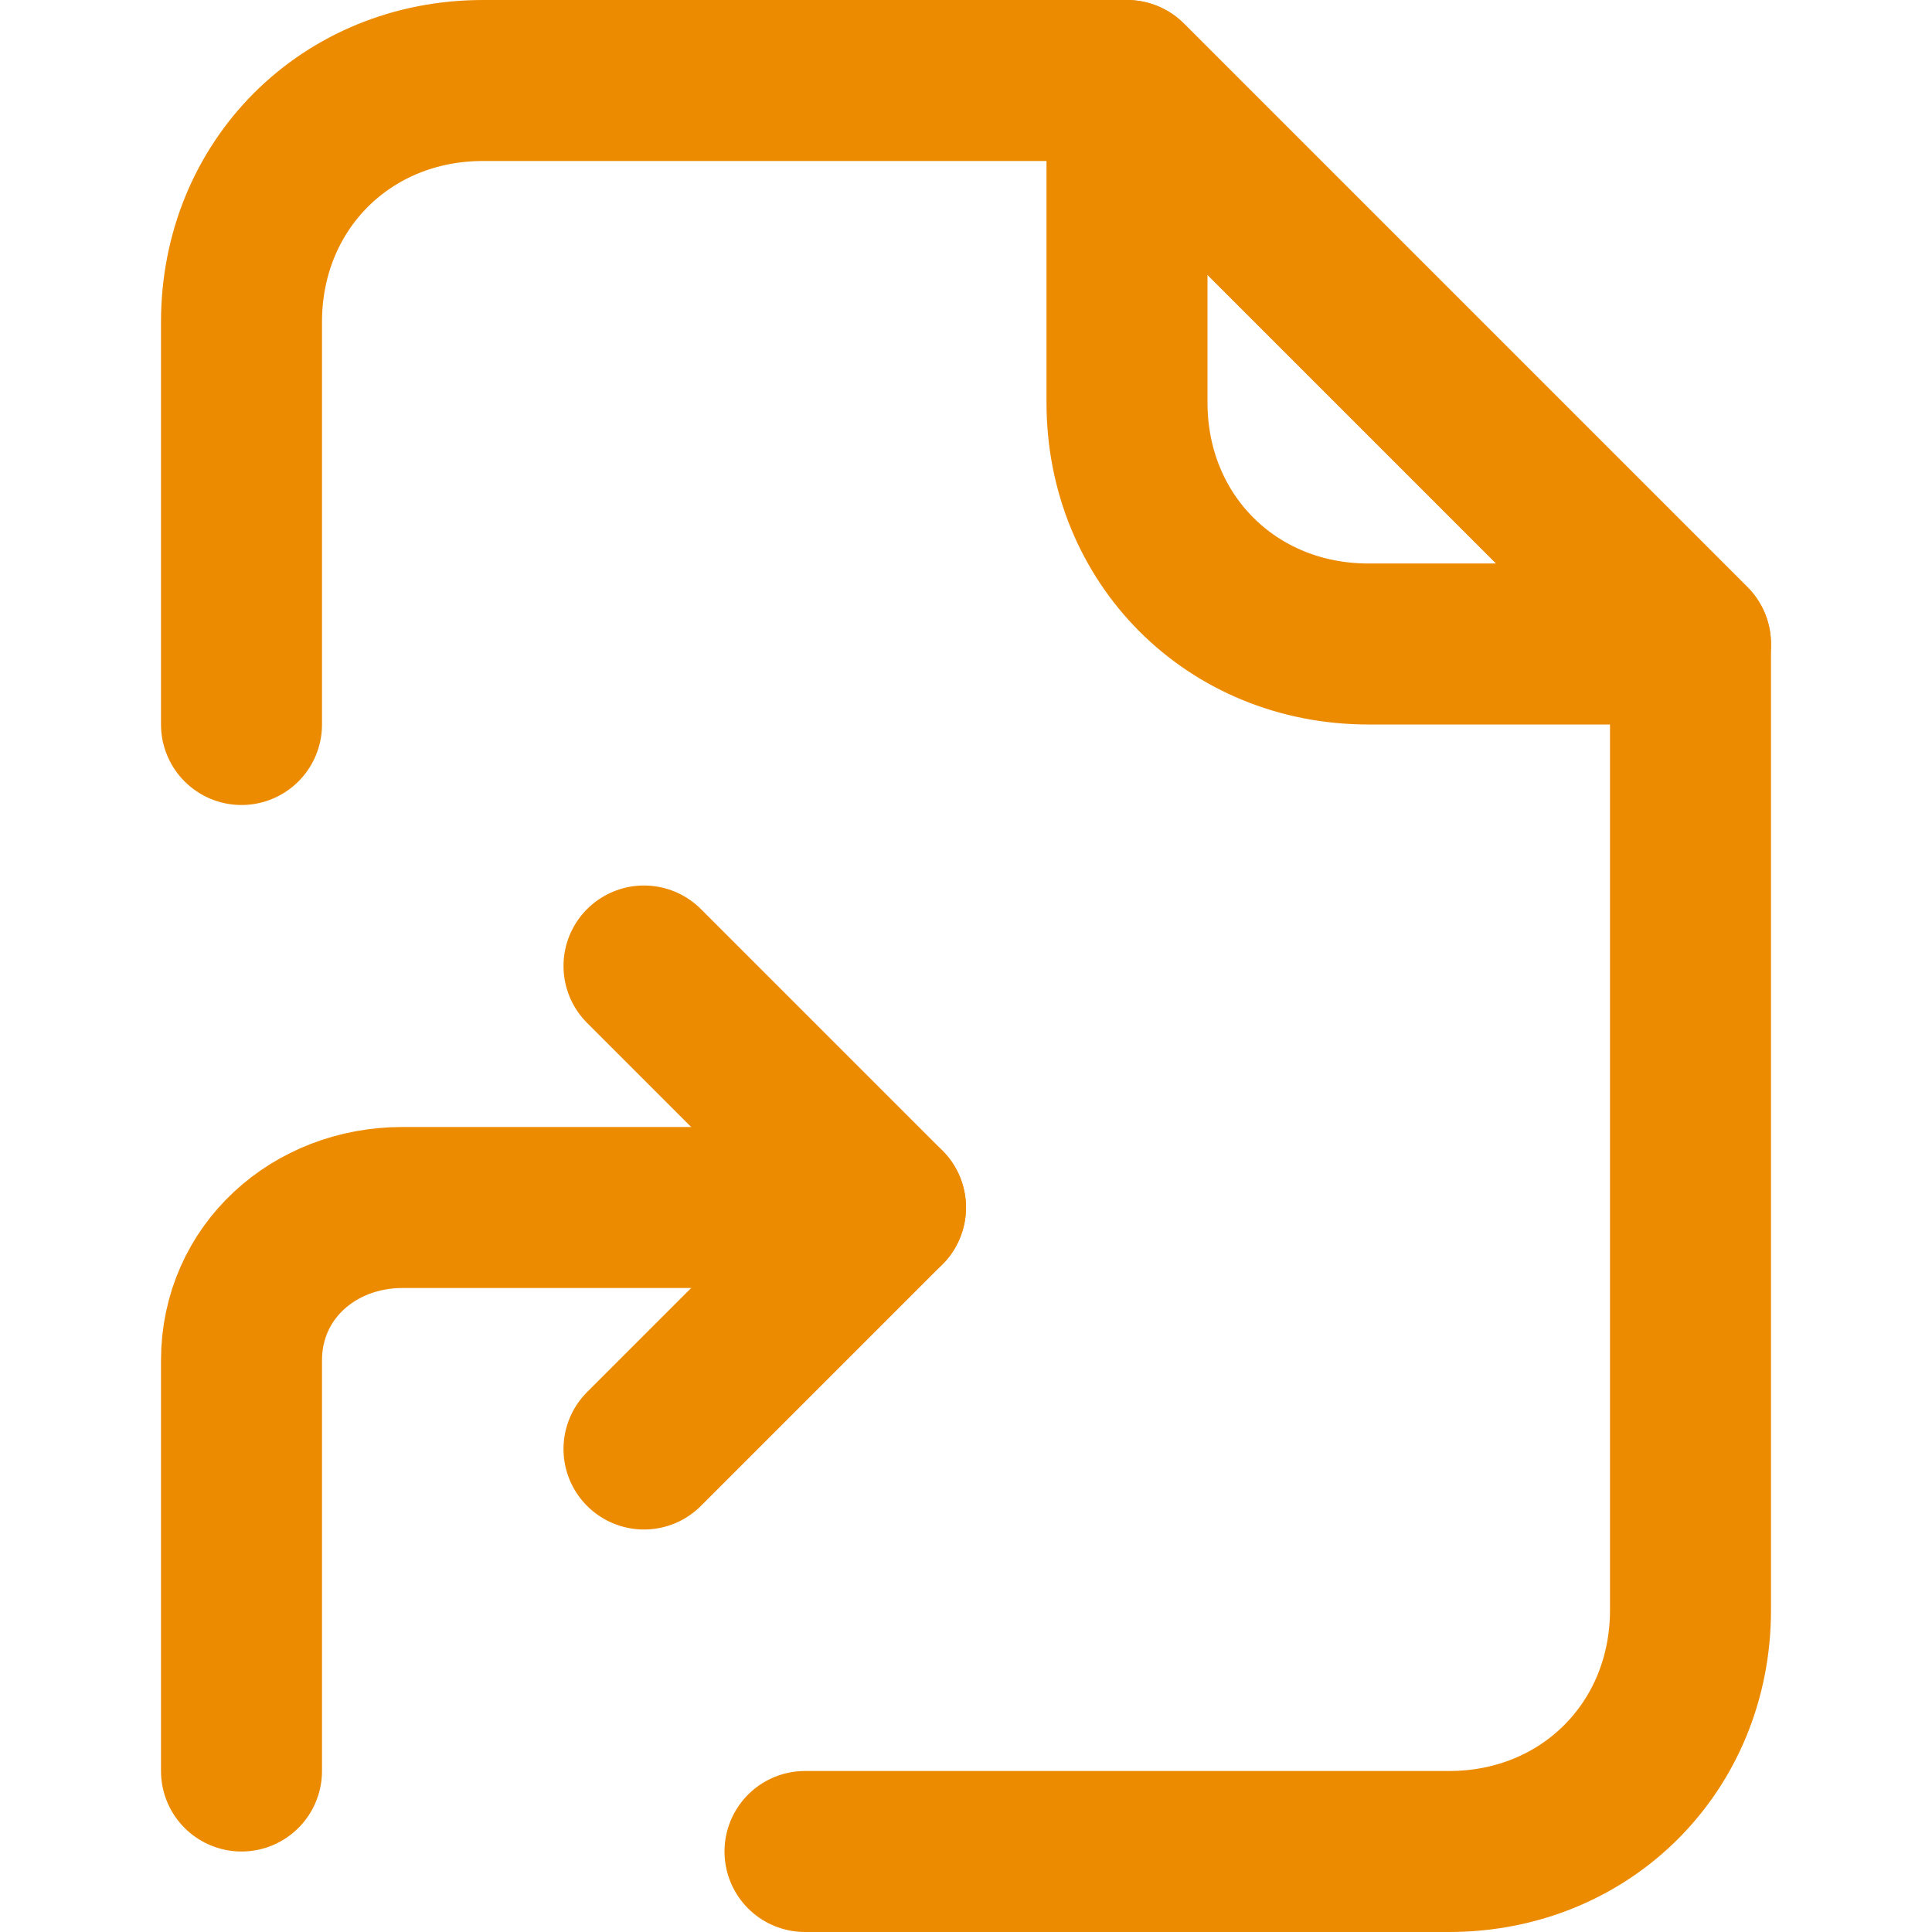
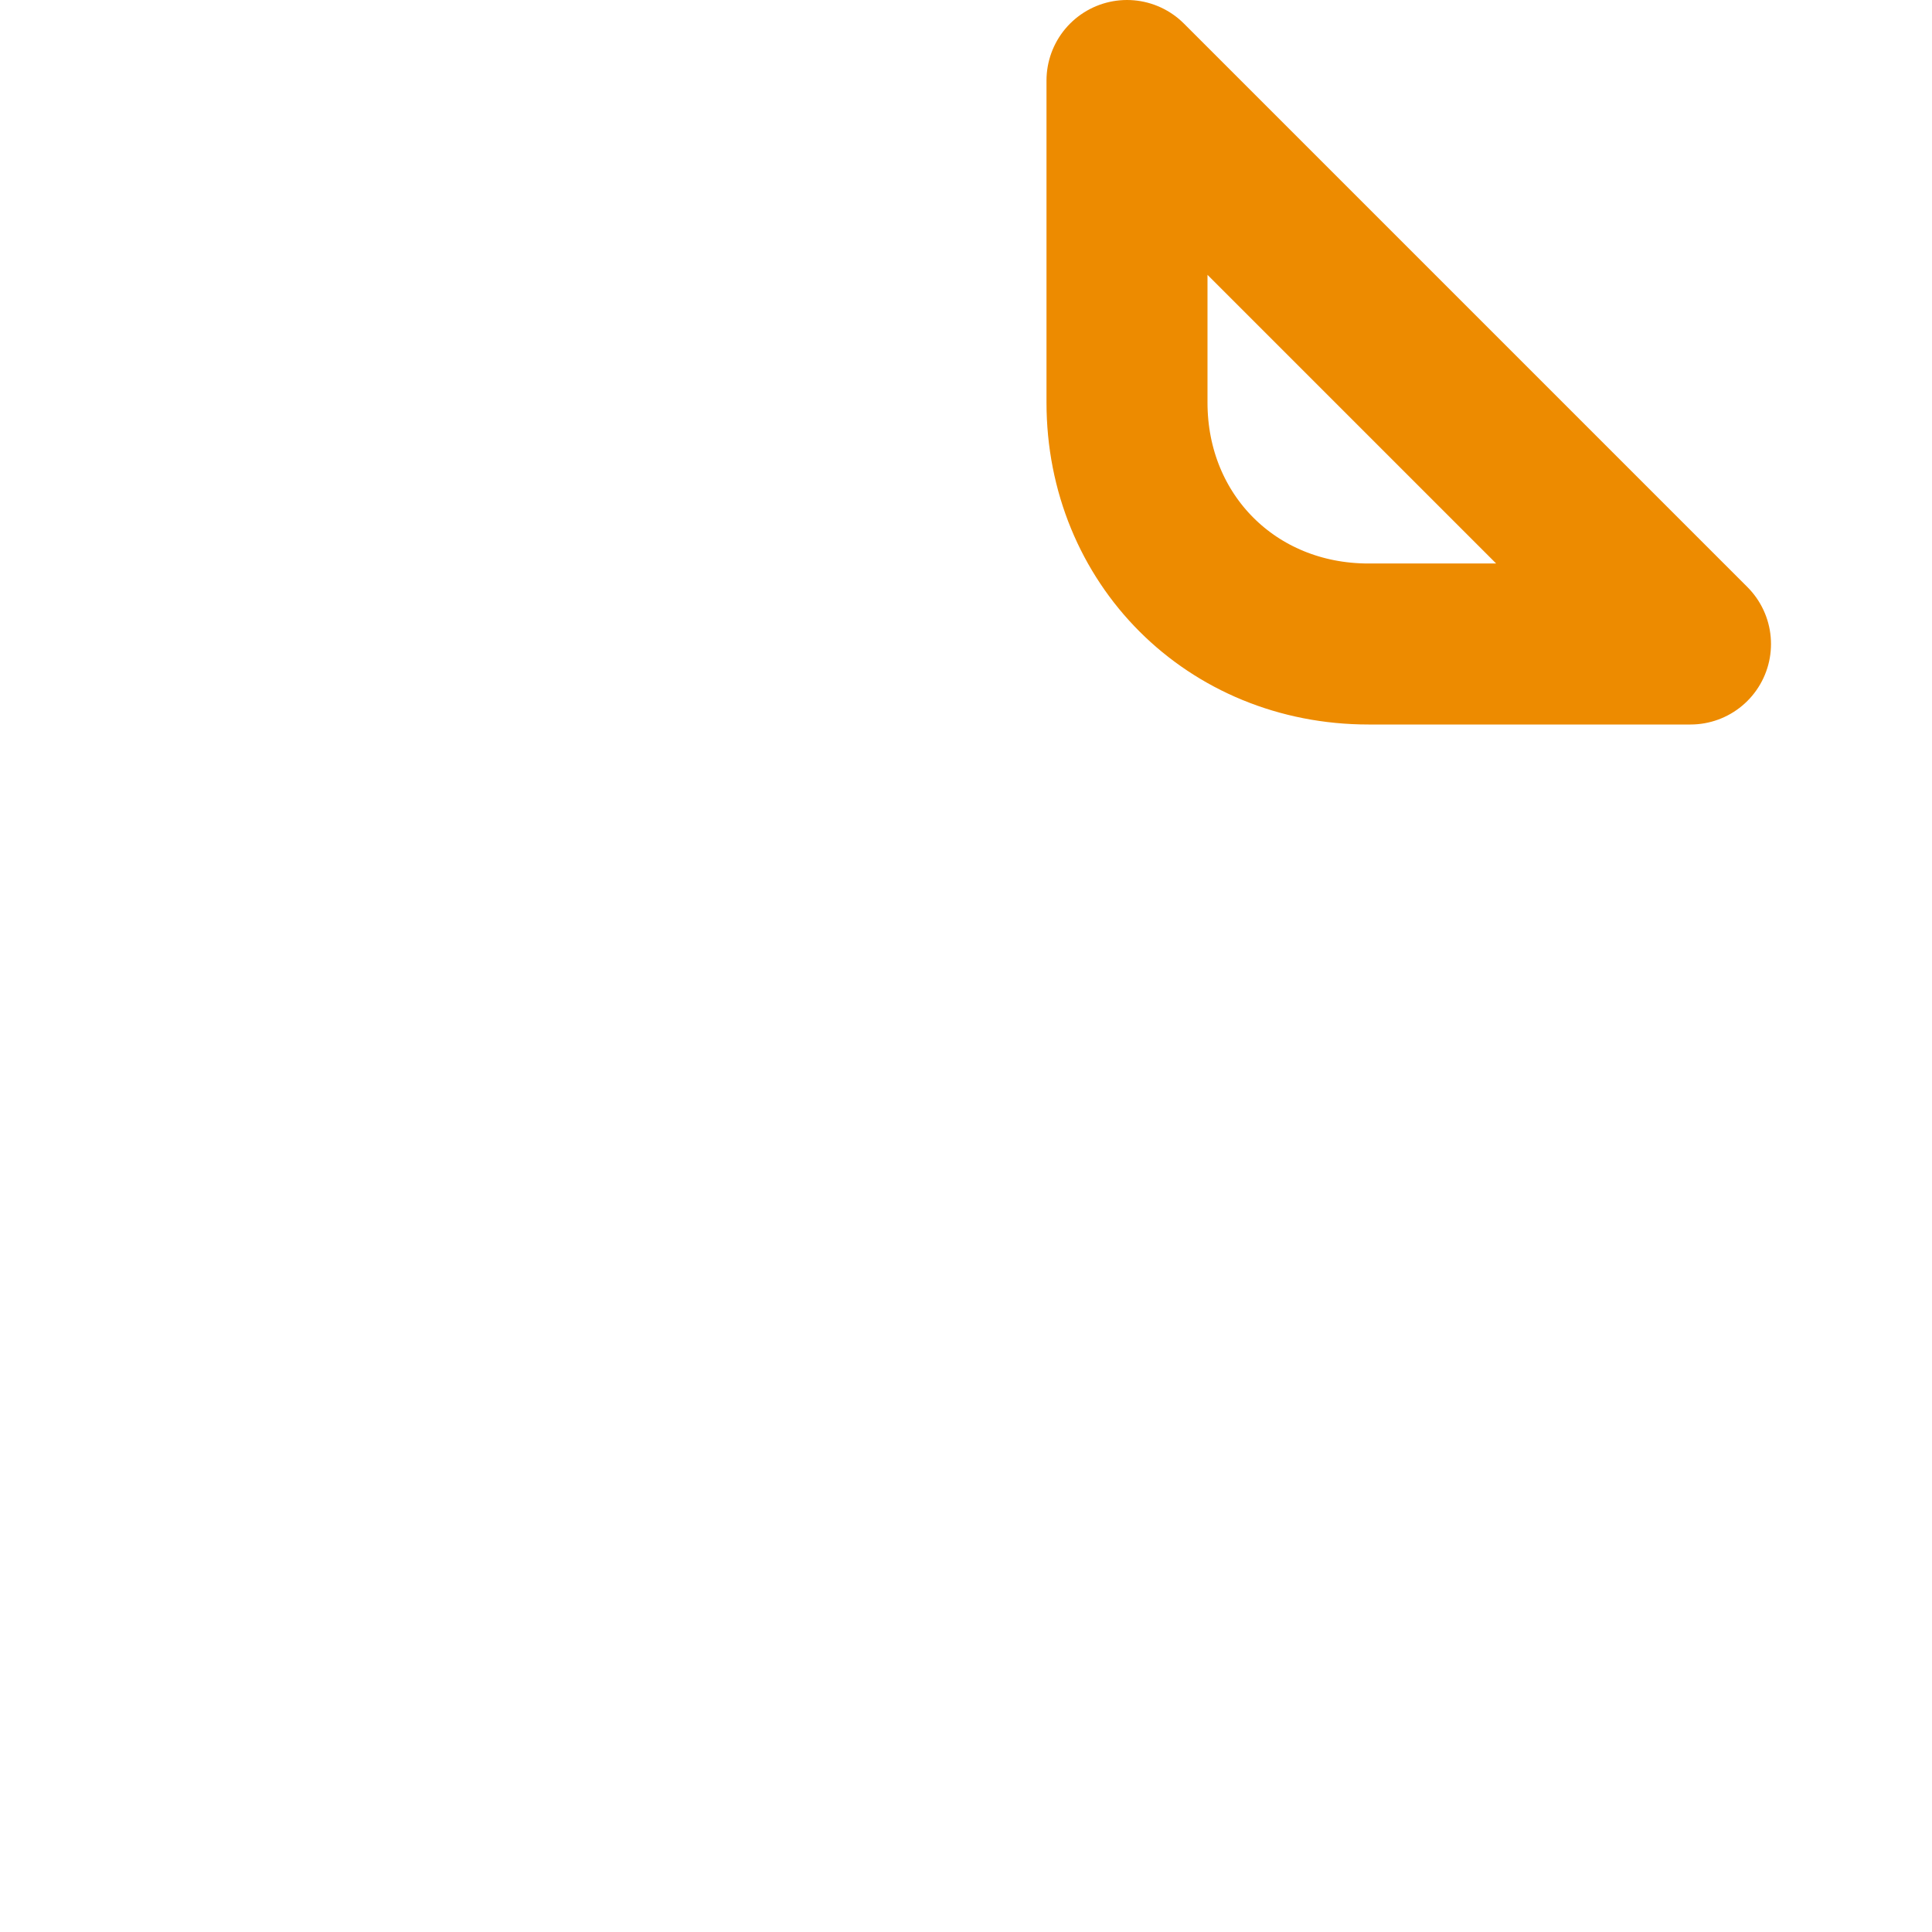
<svg xmlns="http://www.w3.org/2000/svg" version="1.1" id="Layer_1" x="0px" y="0px" viewBox="0 0 24 24" style="enable-background:new 0 0 24 24;" xml:space="preserve">
  <style type="text/css">
	.st0{fill:none;stroke:#ED8B00;stroke-width:2;stroke-linecap:round;stroke-linejoin:round;}
</style>
  <title />
  <g id="_36.file">
-     <path class="st0" d="M10,23h8c1.7,0,3-1.3,3-3V8l-7-7H6C4.3,1,3,2.3,3,4v5" />
    <path class="st0" d="M14,5c0,1.7,1.3,3,3,3h4l-7-7V5z" />
-     <polyline class="st0" points="8,12 11,15 8,18  " />
-     <path class="st0" d="M11,15H5c-1.1,0-2,0.8-2,1.9c0,0,0,0.1,0,0.1v5" />
  </g>
</svg>